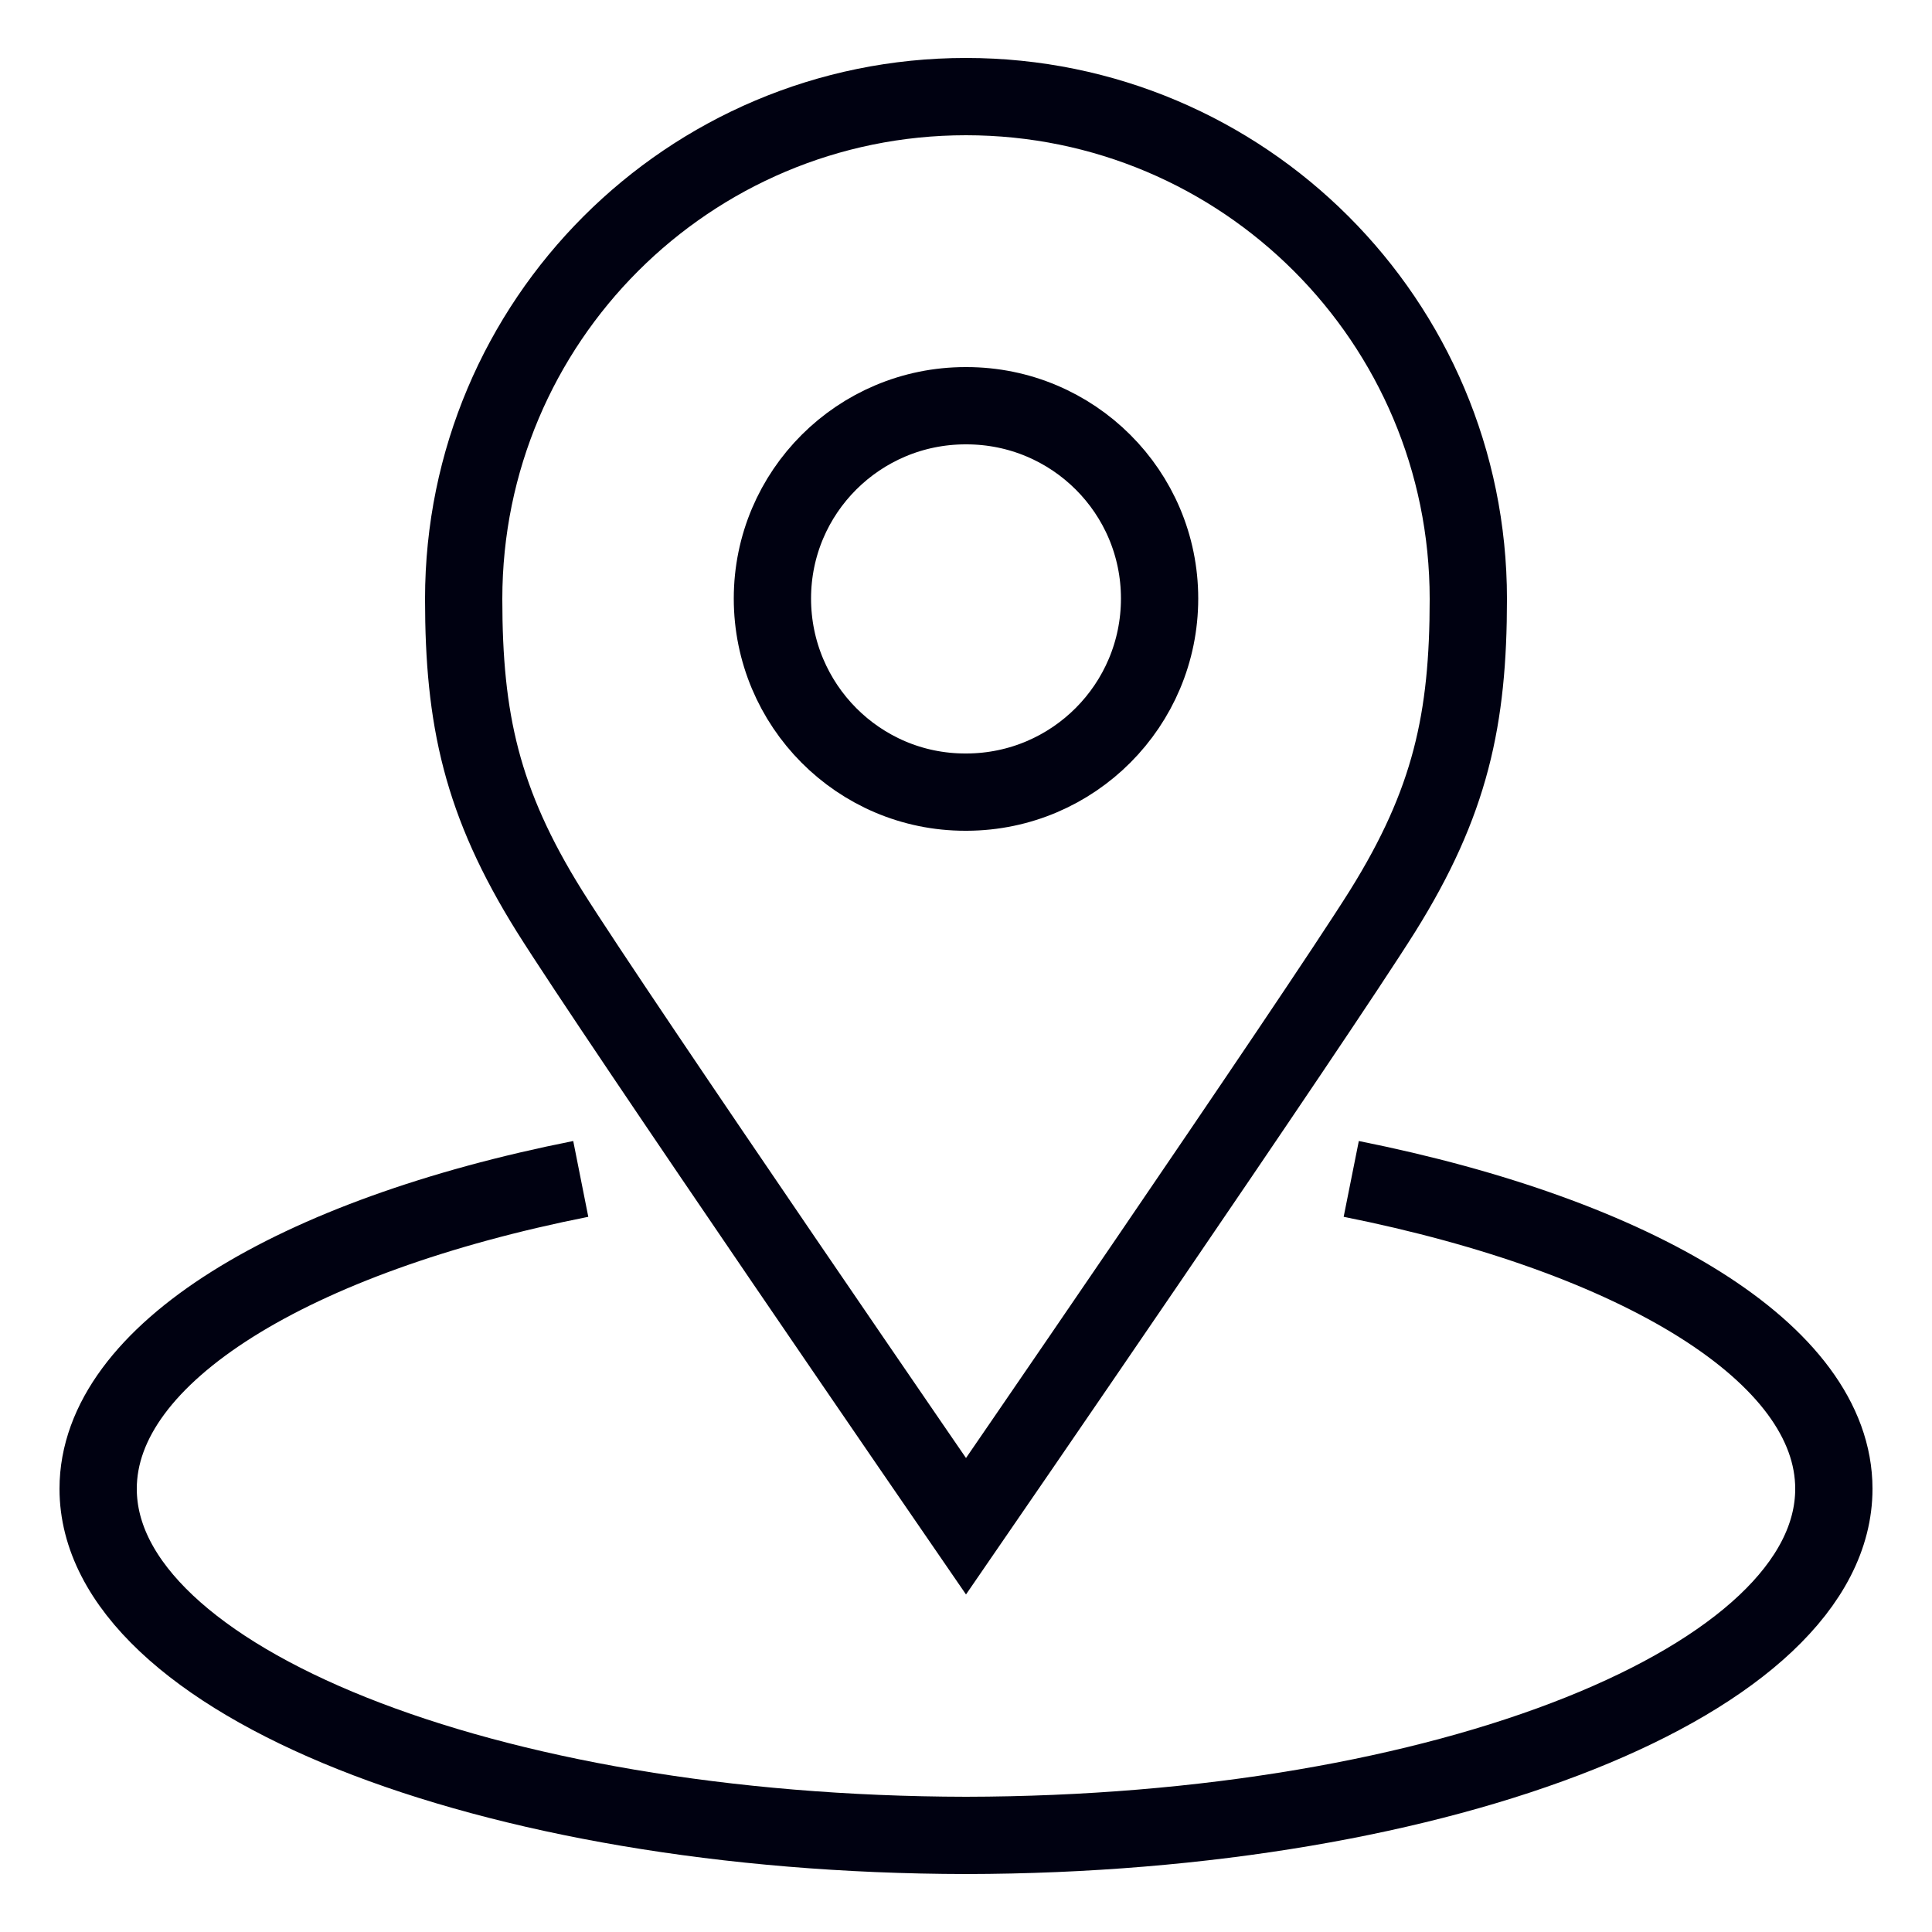
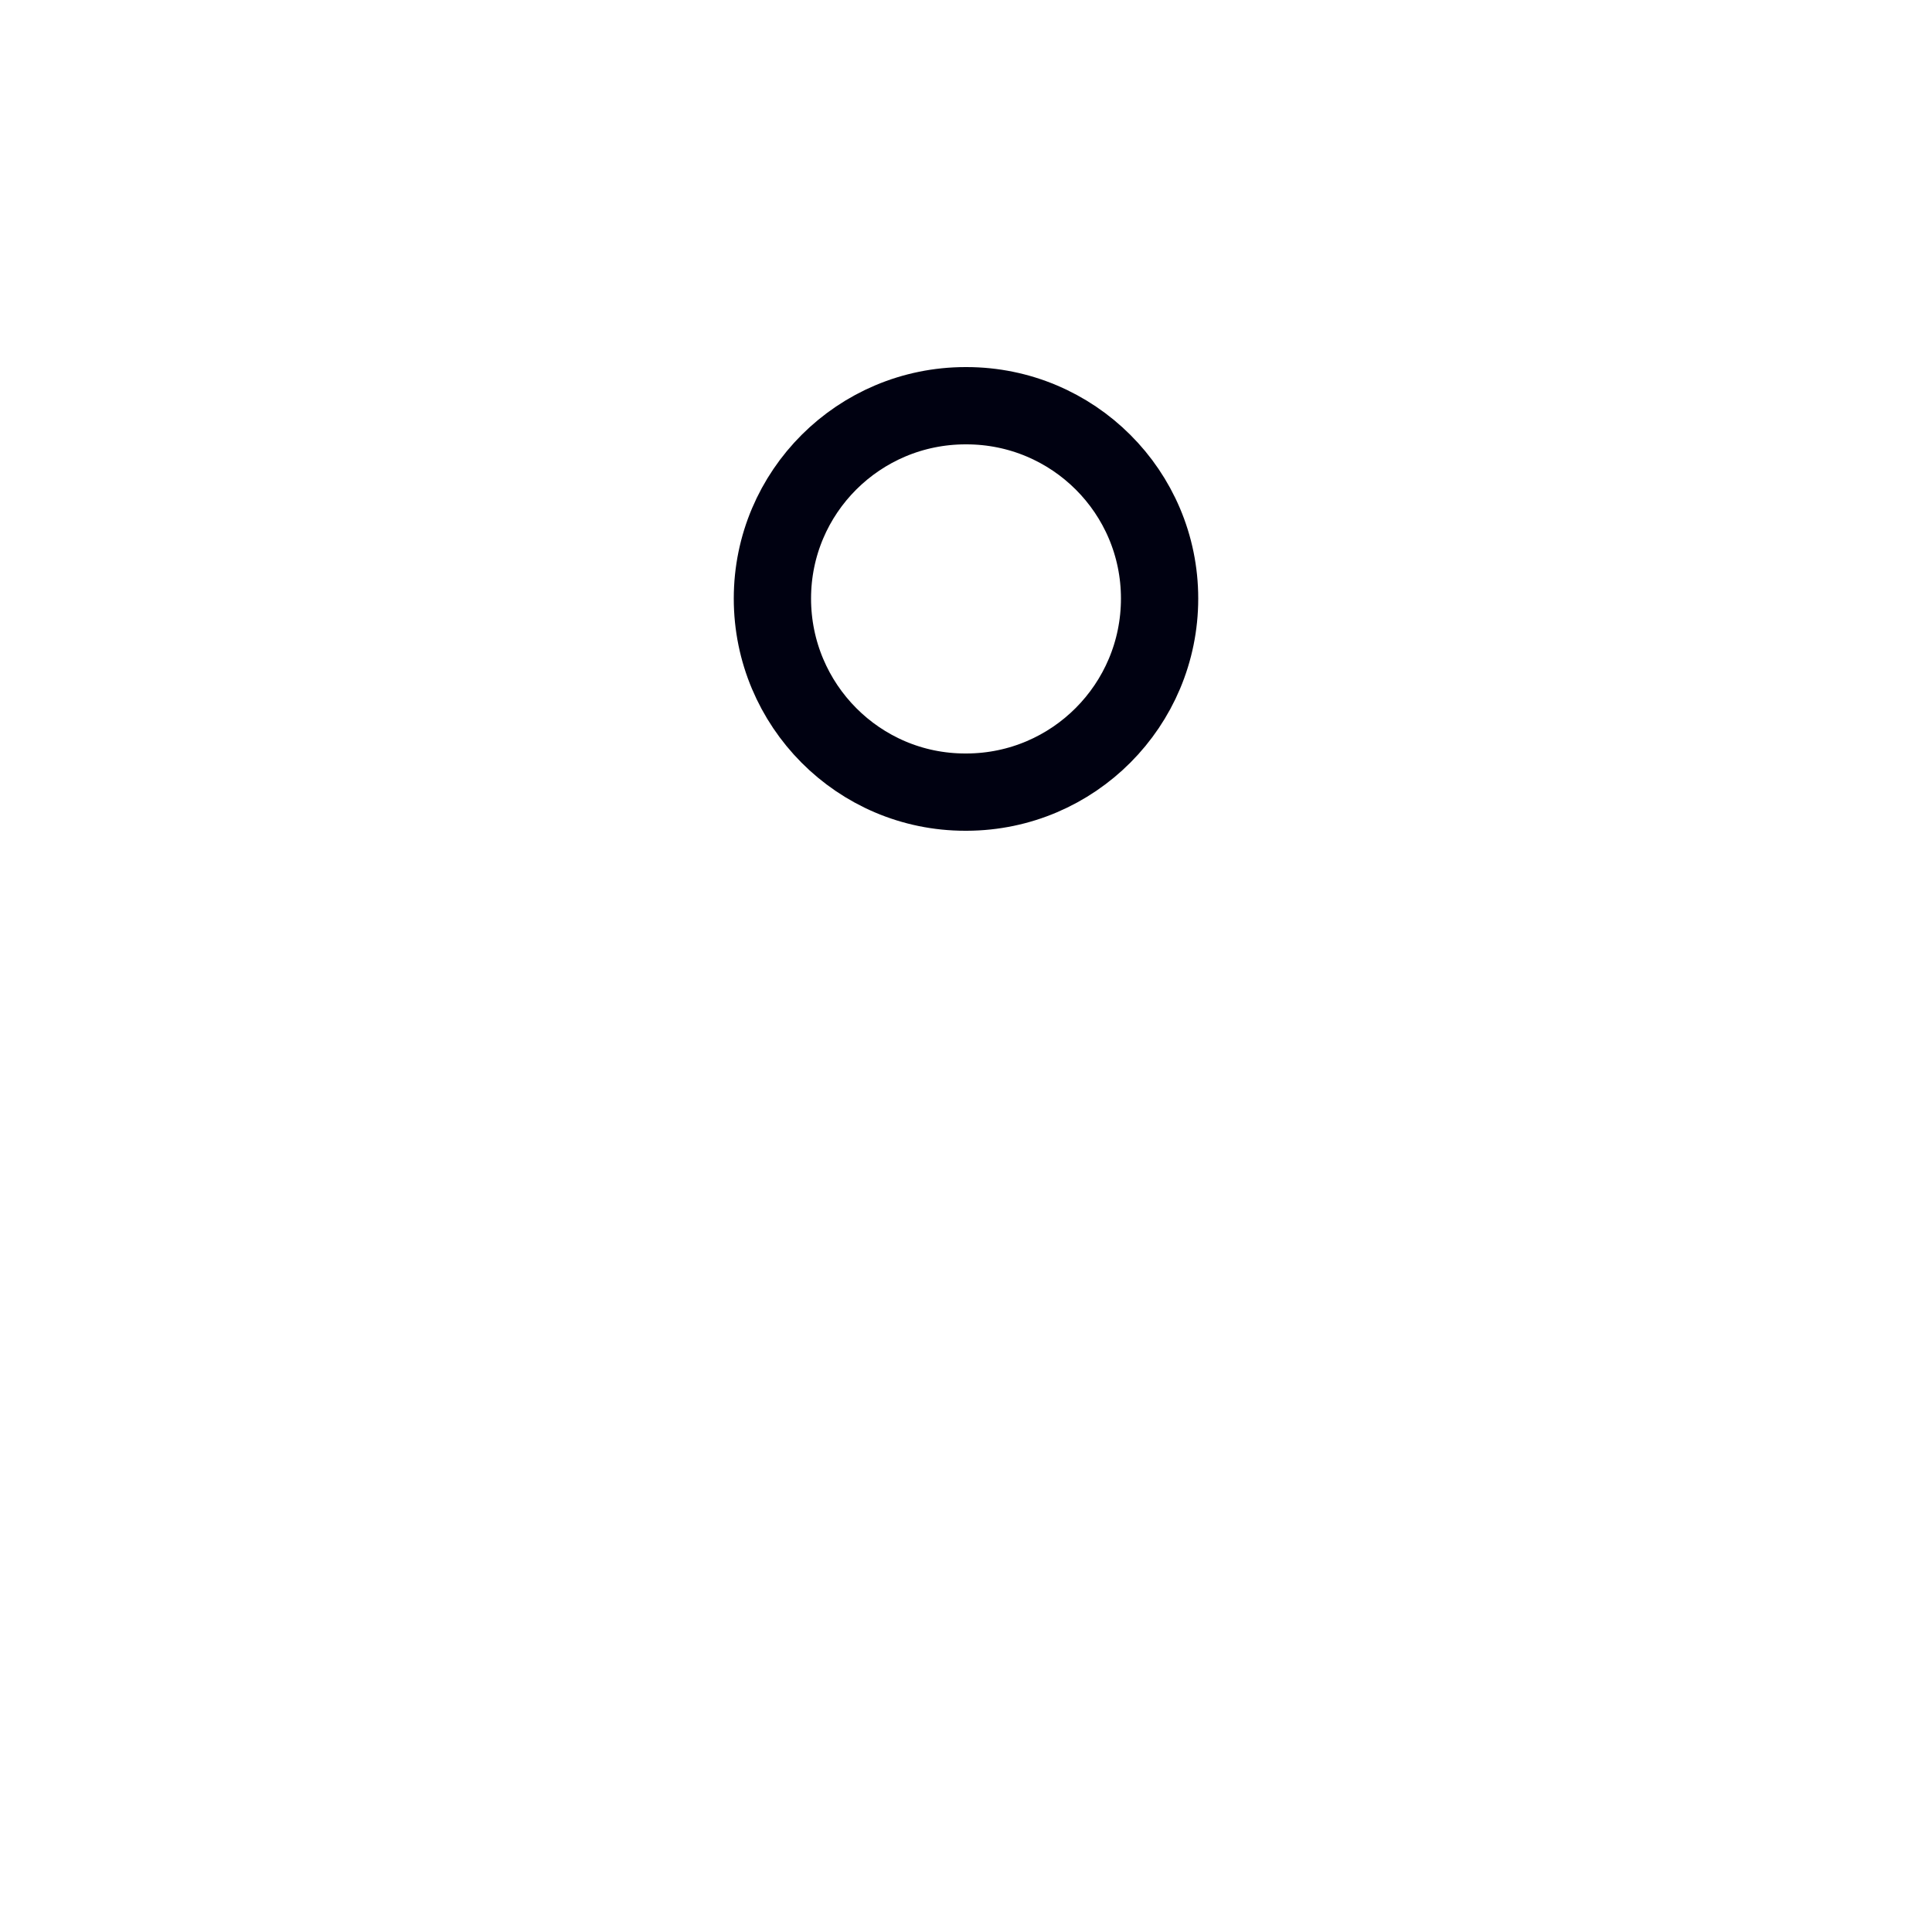
<svg xmlns="http://www.w3.org/2000/svg" version="1.1" id="レイヤー_1" x="0px" y="0px" width="50px" height="50px" viewBox="0 0 50 50" style="enable-background:new 0 0 50 50;" xml:space="preserve">
  <style type="text/css">
	.st0{fill:none;stroke:#000111;stroke-width:2;stroke-miterlimit:10;}
	.st1{fill:none;stroke:#111111;stroke-width:2;stroke-miterlimit:10;}
	.st2{fill:none;stroke:#000111;stroke-width:2;stroke-linejoin:round;stroke-miterlimit:10;}
	.st3{fill:none;stroke:#000111;stroke-width:2;stroke-linecap:round;stroke-linejoin:round;stroke-miterlimit:10;}
</style>
  <path class="st0" d="M24.99,10.5C24.99,10.5,25,10.5,24.99,10.5c0.01,0,0.01,0,0.02,0c2.76,0,5,2.23,5,4.99c0,2.76-2.23,5-4.99,5.01  c-0.01,0-0.01,0-0.02,0c-0.01,0-0.01,0-0.02,0c-2.76,0-4.99-2.25-4.99-5.01C19.99,12.73,22.23,10.5,24.99,10.5z" />
-   <path class="st0" d="M15.03,30.51c-7.4,1.47-12.49,4.51-12.49,8.02c0,4.94,10.05,8.95,22.46,8.97c12.41-0.02,22.46-4.03,22.46-8.97  c0-3.51-5.09-6.54-12.49-8.02" />
-   <path class="st0" d="M25,2.5c7.18,0,13,5.82,13,13c0,3.11-0.46,5.26-2.22,8.08C34.01,26.4,25,39.5,25,39.5s-9.01-13.1-10.78-15.92  C12.46,20.76,12,18.61,12,15.5C12,8.32,17.82,2.5,25,2.5z" />
</svg>